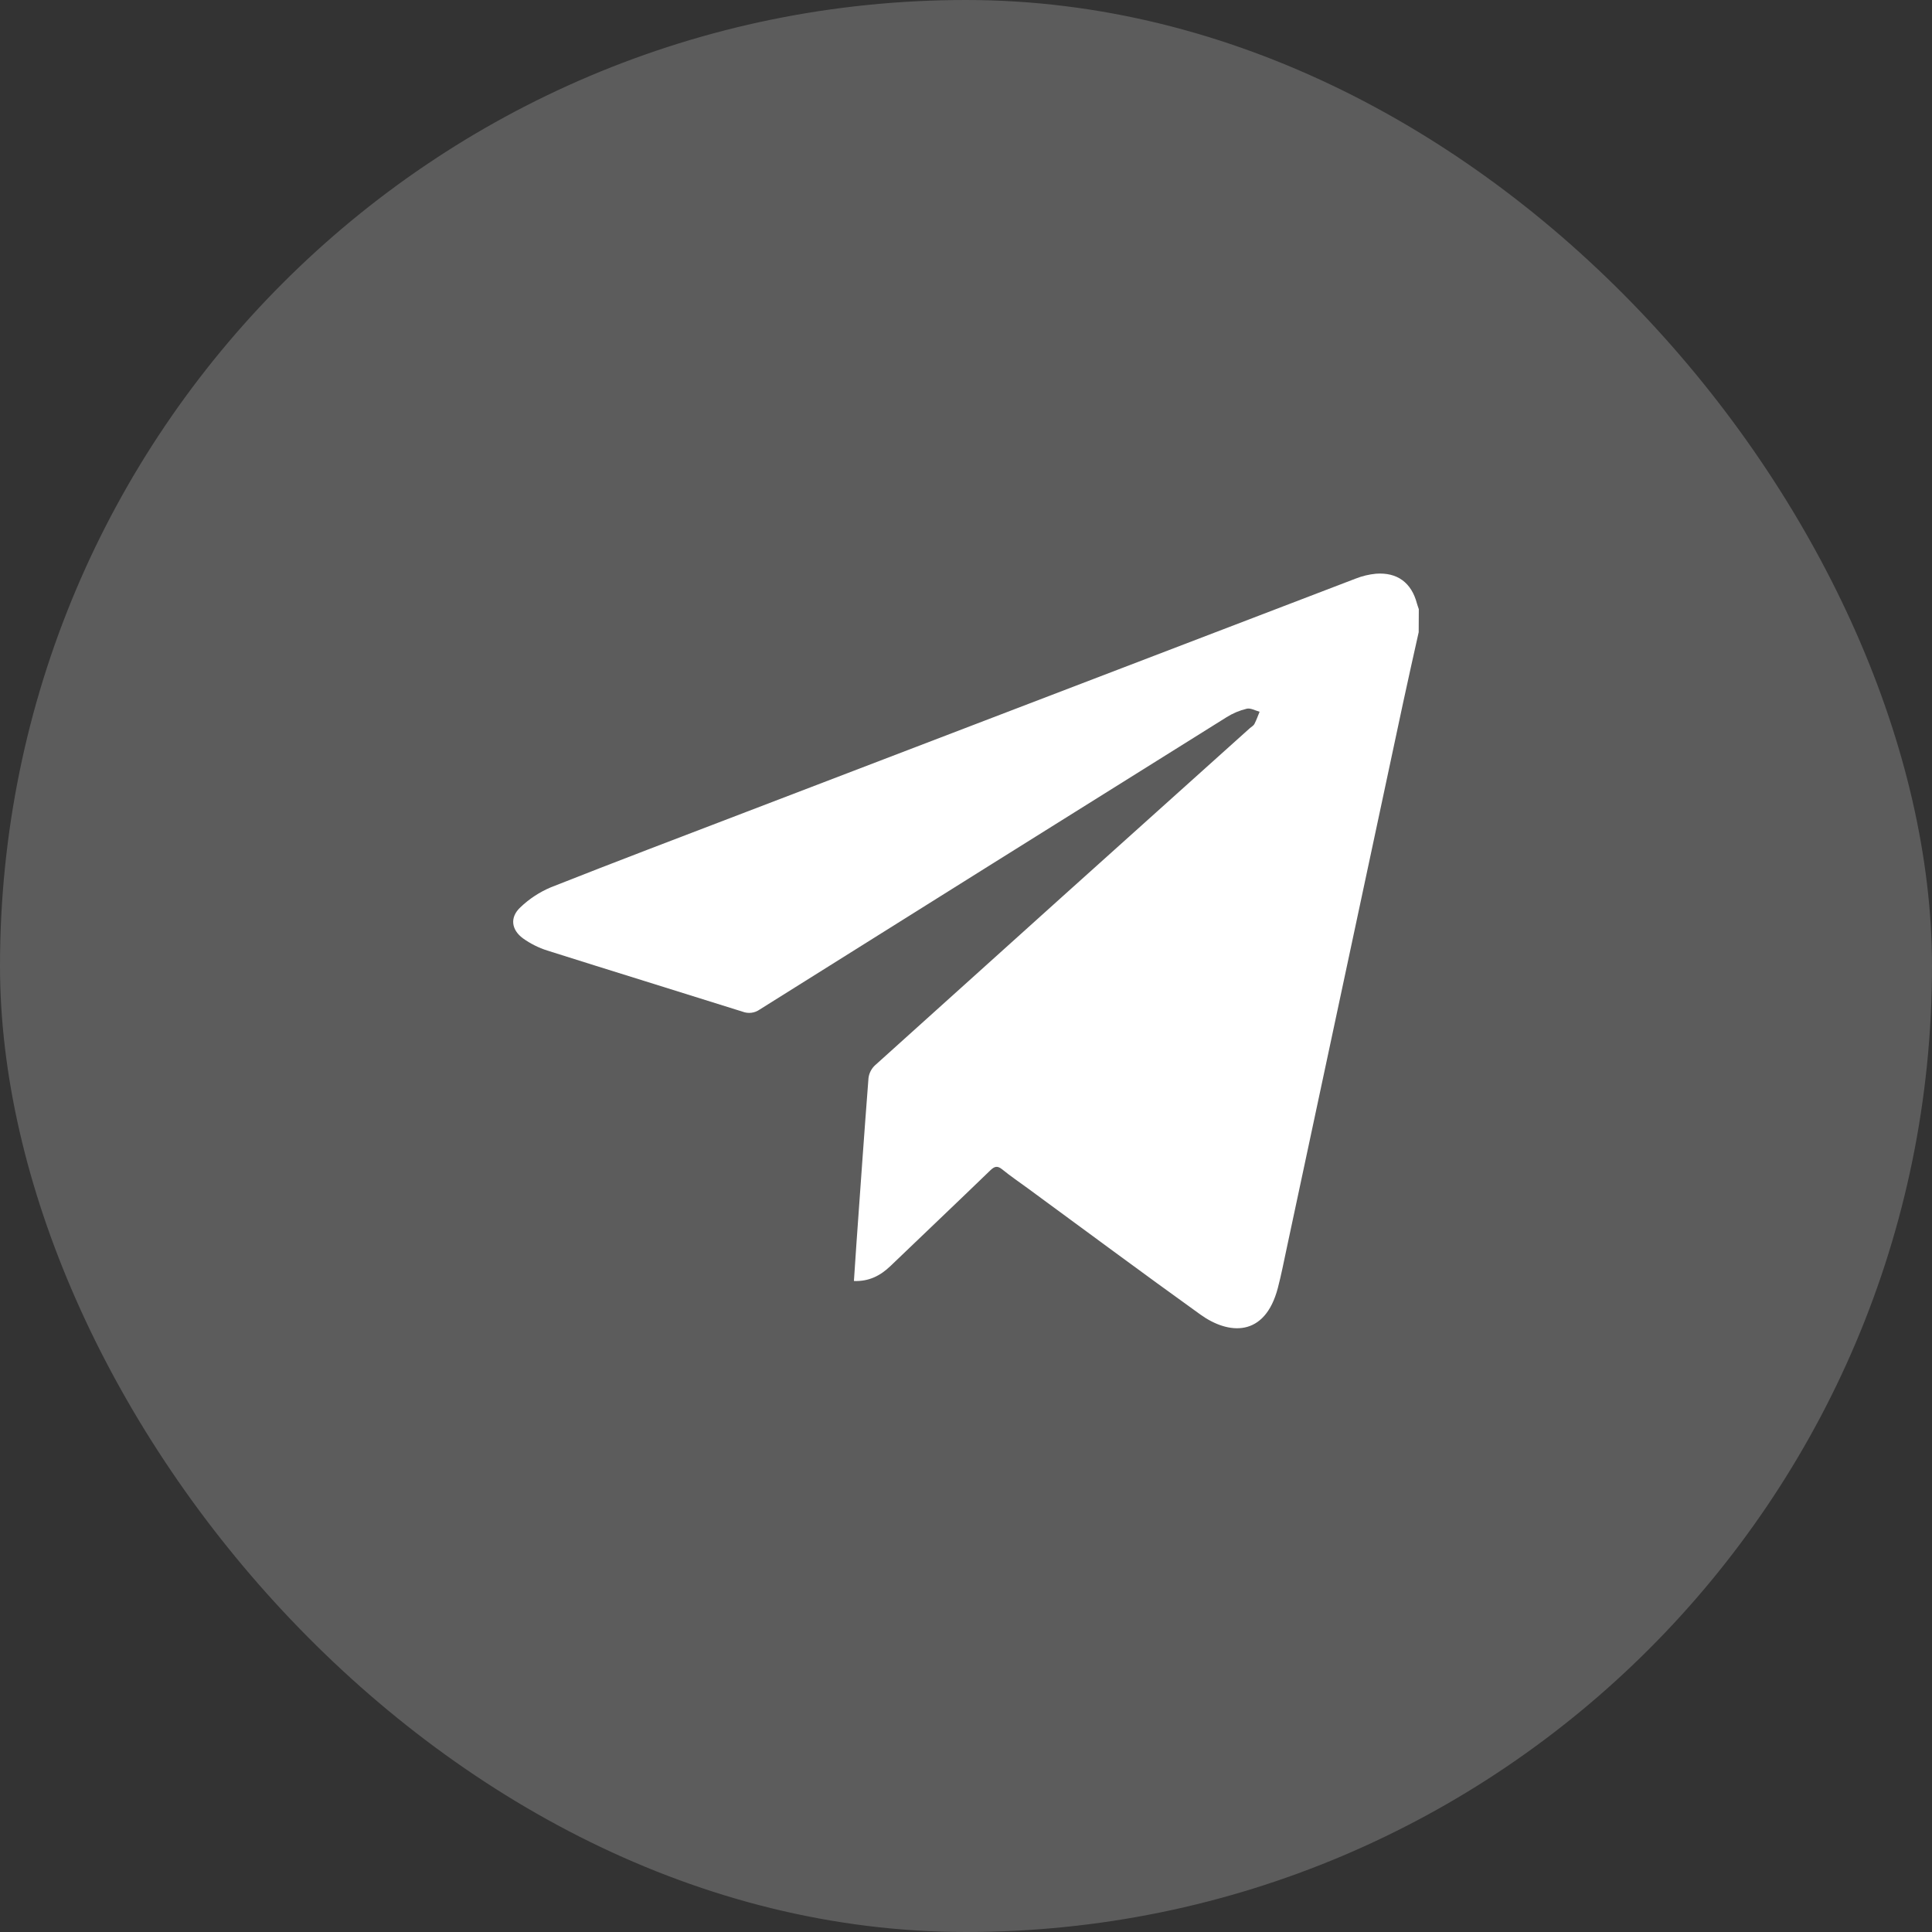
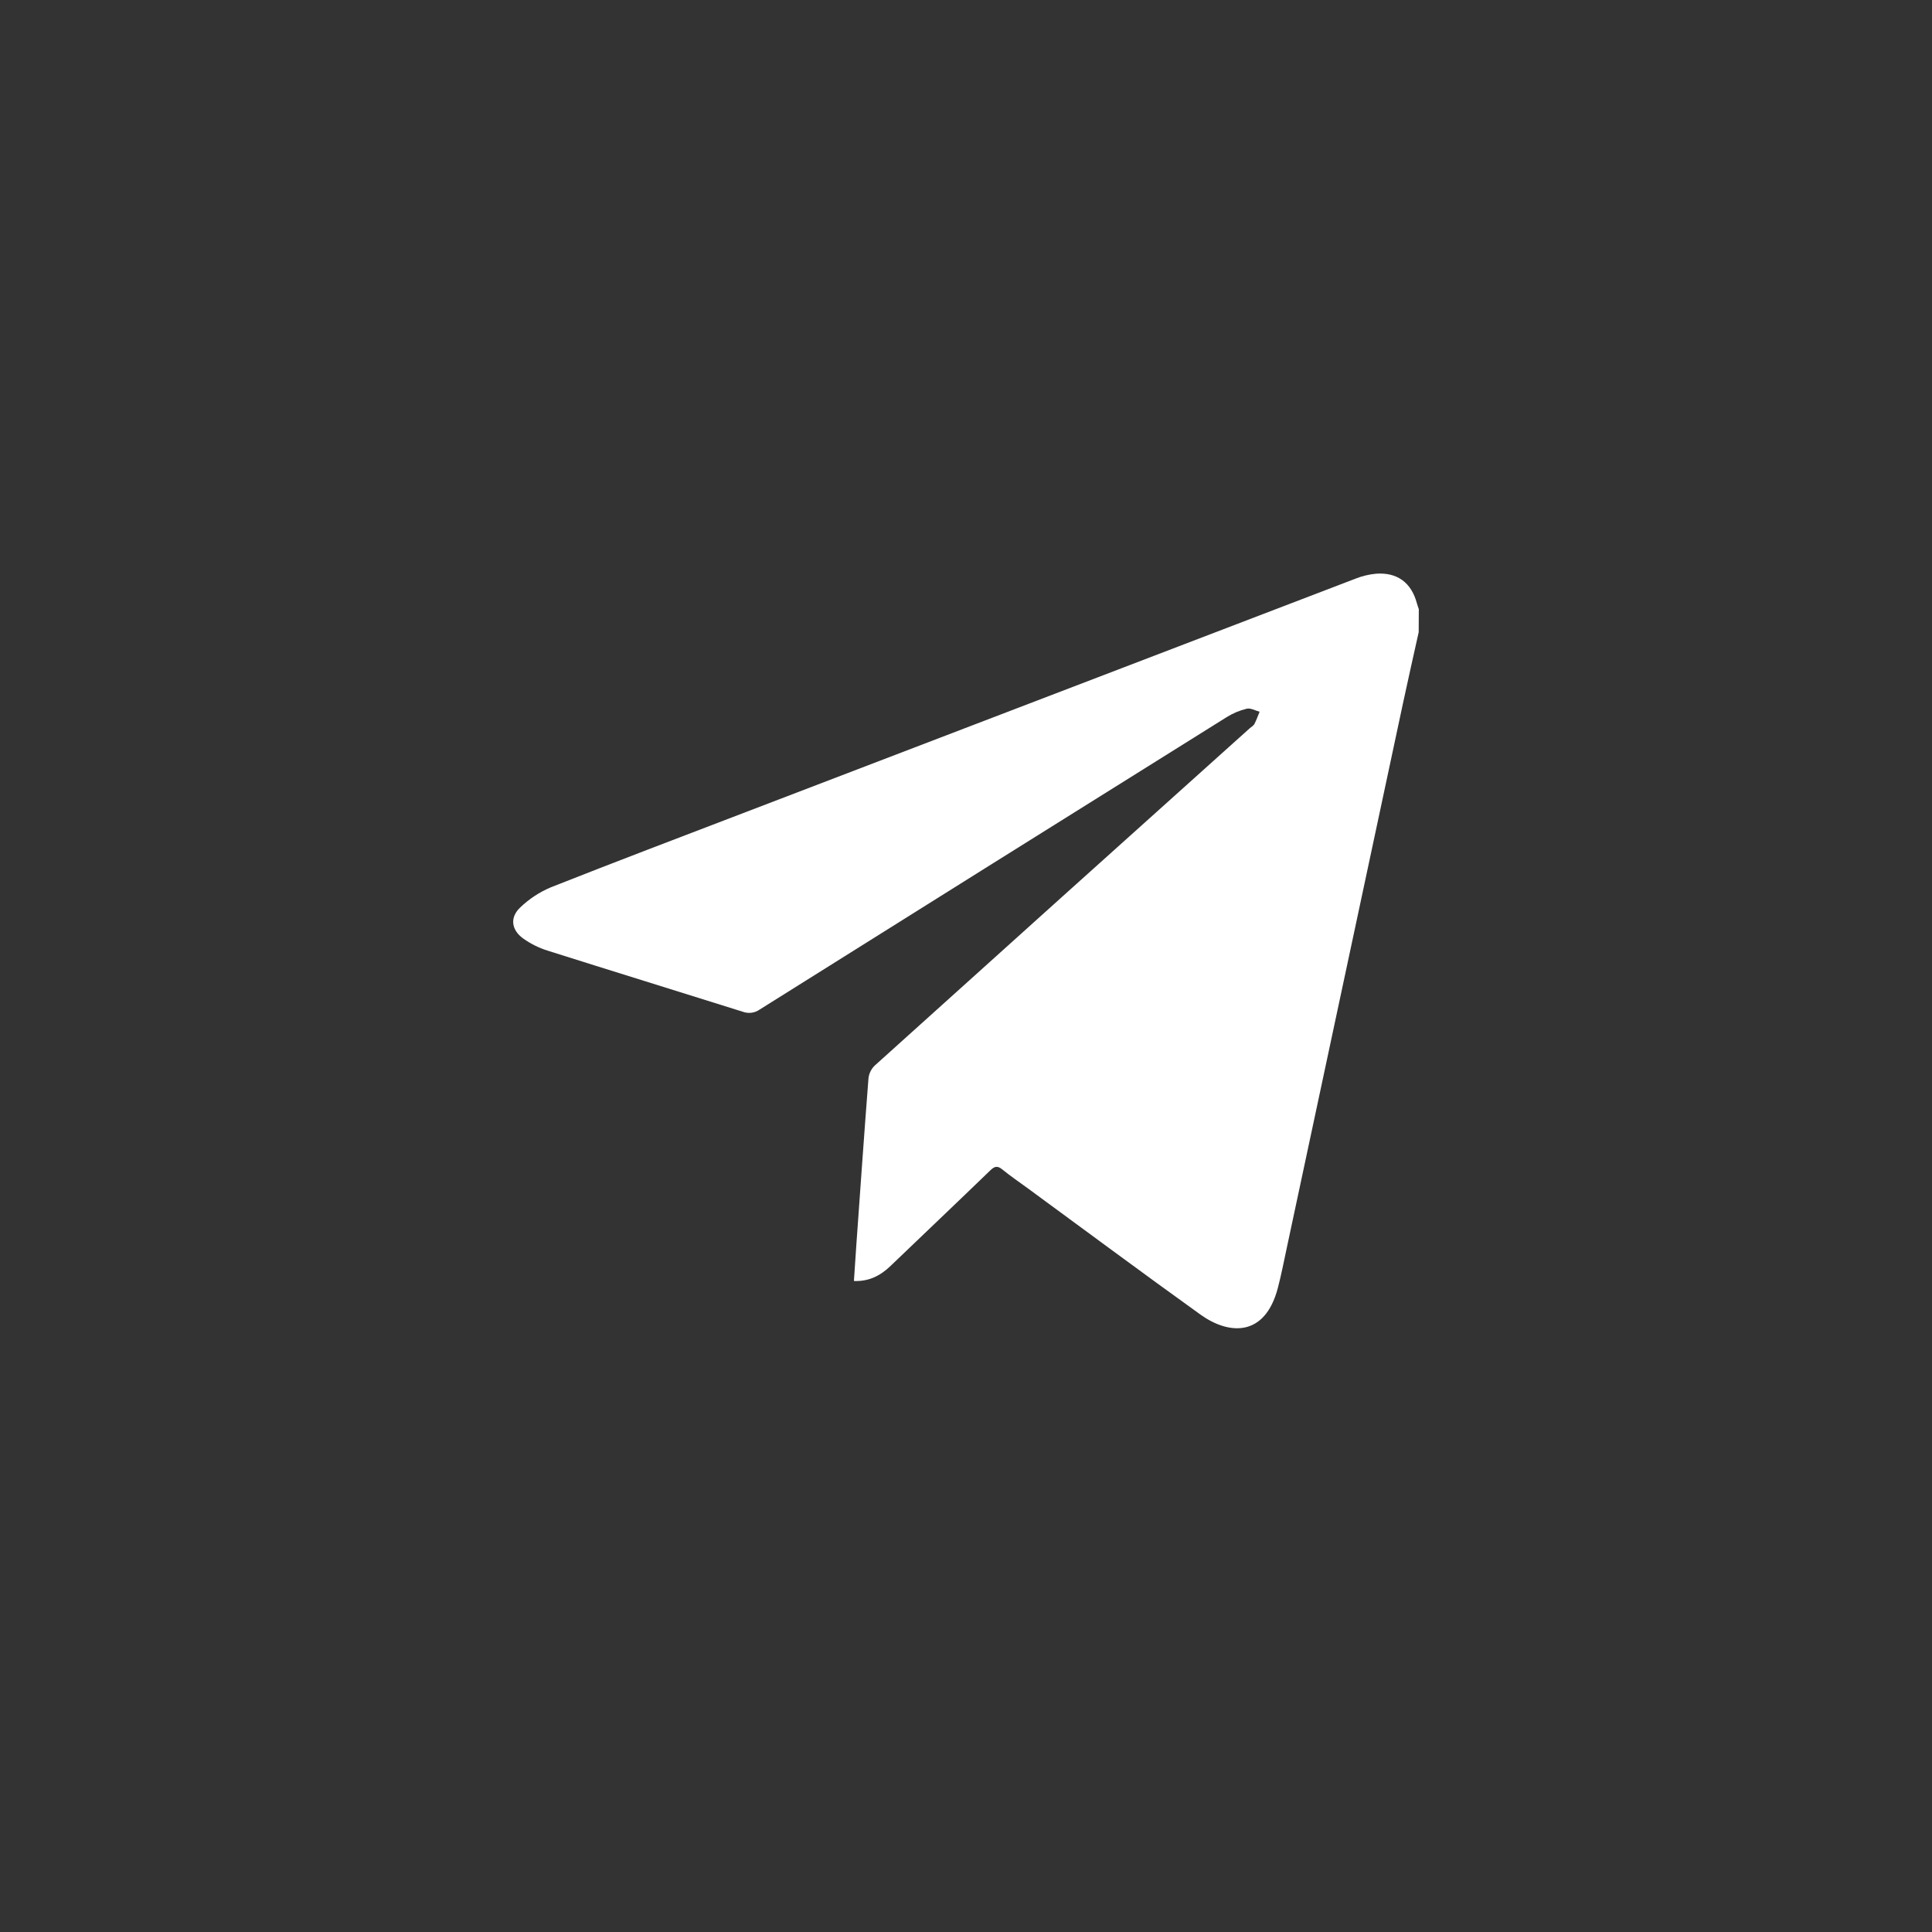
<svg xmlns="http://www.w3.org/2000/svg" width="64" height="64" viewBox="0 0 64 64" fill="none">
  <rect x="0" y="0" width="64" height="64" fill="#333333" stroke="none" />
-   <rect width="64" height="64" rx="32" fill="white" fill-opacity="0.2" />
  <path d="M46.996 20.942C46.822 21.729 46.642 22.515 46.474 23.305C45.191 29.311 43.909 35.318 42.629 41.325C42.533 41.773 42.446 42.224 42.33 42.667C41.898 44.311 40.697 44.216 39.766 43.547C37.847 42.17 35.953 40.761 34.049 39.366C33.765 39.158 33.474 38.961 33.202 38.739C33.046 38.613 32.953 38.629 32.811 38.764C31.709 39.829 30.597 40.884 29.492 41.944C29.162 42.258 28.788 42.454 28.287 42.435C28.317 42.005 28.343 41.589 28.372 41.173C28.502 39.352 28.629 37.532 28.77 35.712C28.79 35.554 28.863 35.408 28.977 35.298C33.115 31.567 37.258 27.84 41.408 24.117C41.459 24.072 41.527 24.039 41.556 23.978C41.623 23.849 41.67 23.712 41.726 23.577C41.583 23.539 41.427 23.447 41.3 23.477C41.064 23.534 40.839 23.628 40.634 23.757C35.474 26.981 30.317 30.21 25.163 33.444C25.082 33.501 24.988 33.537 24.89 33.549C24.792 33.561 24.692 33.548 24.599 33.513C22.444 32.834 20.284 32.17 18.13 31.488C17.843 31.397 17.572 31.261 17.327 31.086C16.936 30.801 16.884 30.389 17.234 30.06C17.529 29.777 17.874 29.55 18.251 29.392C20.398 28.543 22.554 27.725 24.712 26.899C31.44 24.321 38.171 21.744 44.905 19.168C45.122 19.082 45.35 19.027 45.582 19.005C46.286 18.953 46.755 19.301 46.937 19.988C46.955 20.052 46.979 20.116 47 20.18L46.996 20.942Z" fill="white" />
</svg>